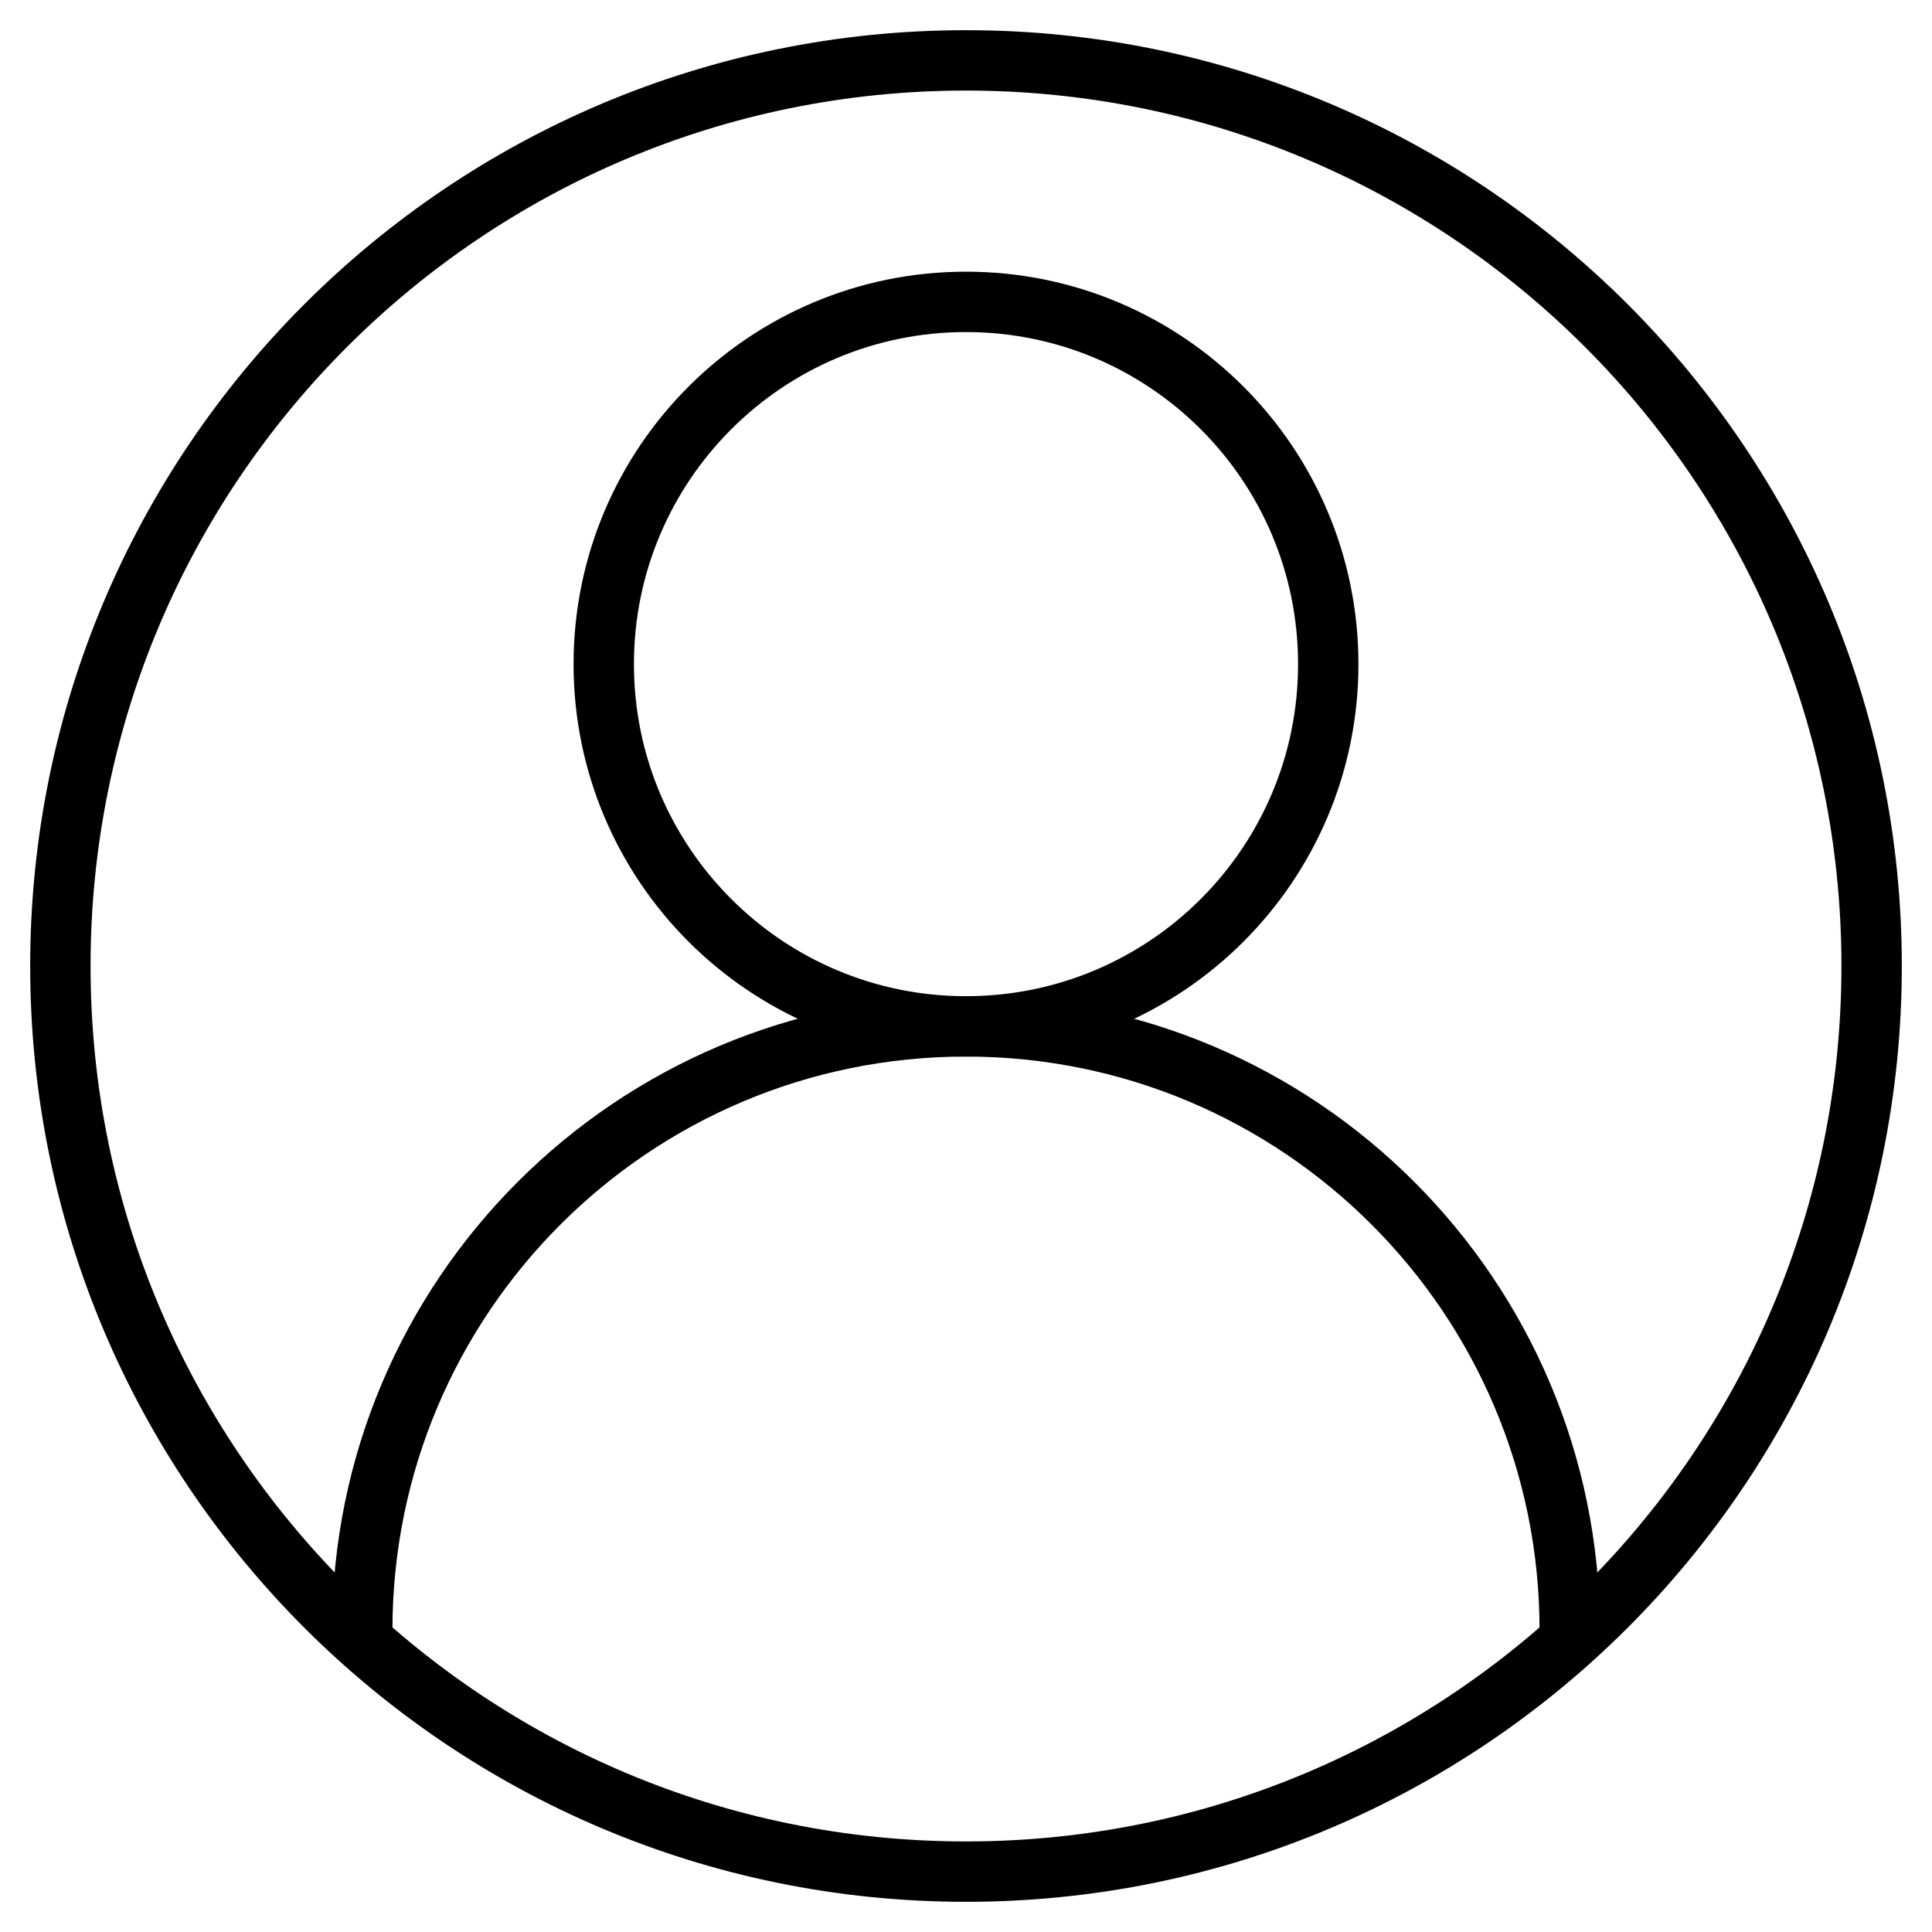
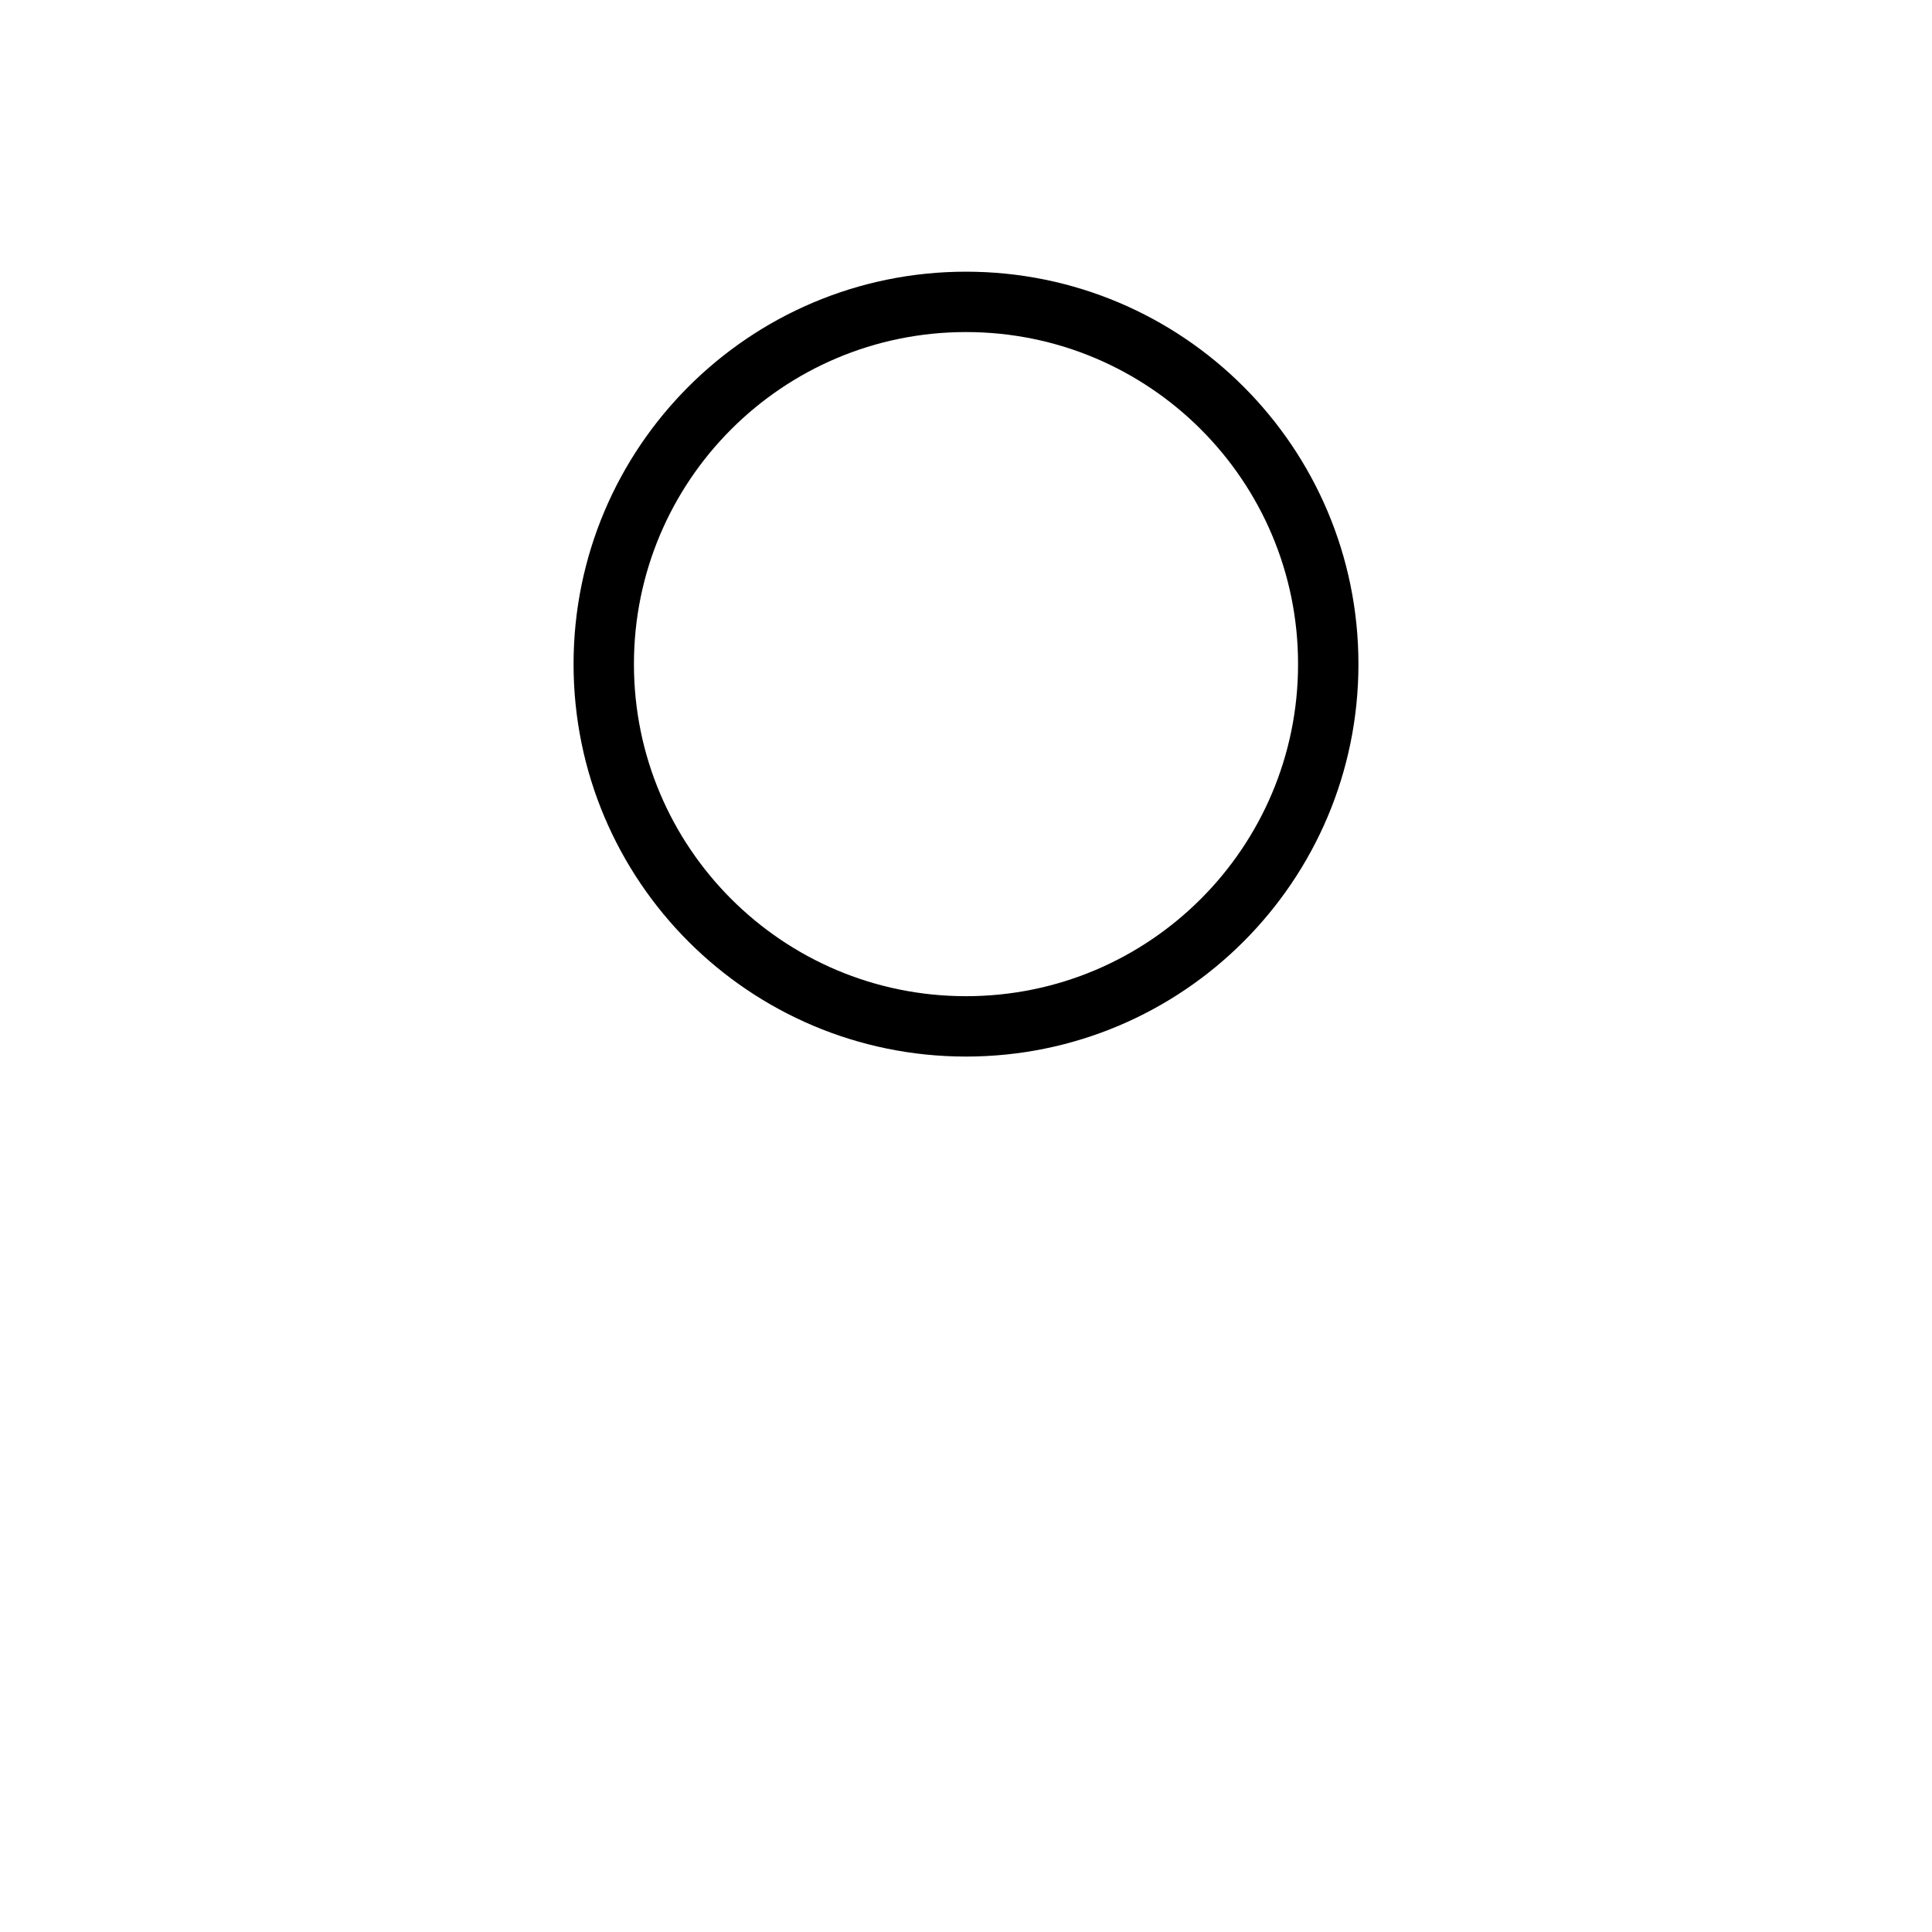
<svg xmlns="http://www.w3.org/2000/svg" width="32" height="32" viewBox="0 0 32 32" fill="none">
-   <path d="M16 31C24.284 31 31 24.284 31 16C31 7.716 24.284 1 16 1C7.716 1 1 7.716 1 16C1 24.284 7.716 31 16 31Z" stroke="black" stroke-miterlimit="10" stroke-linejoin="round" />
-   <path d="M26 27C26 21.477 21.523 17 16 17C10.477 17 6 21.477 6 27" stroke="black" stroke-miterlimit="10" stroke-linejoin="round" />
  <path d="M16 17C19.314 17 22 14.314 22 11C22 7.686 19.314 5 16 5C12.686 5 10 7.686 10 11C10 14.314 12.686 17 16 17Z" stroke="black" stroke-miterlimit="10" stroke-linejoin="round" />
</svg>